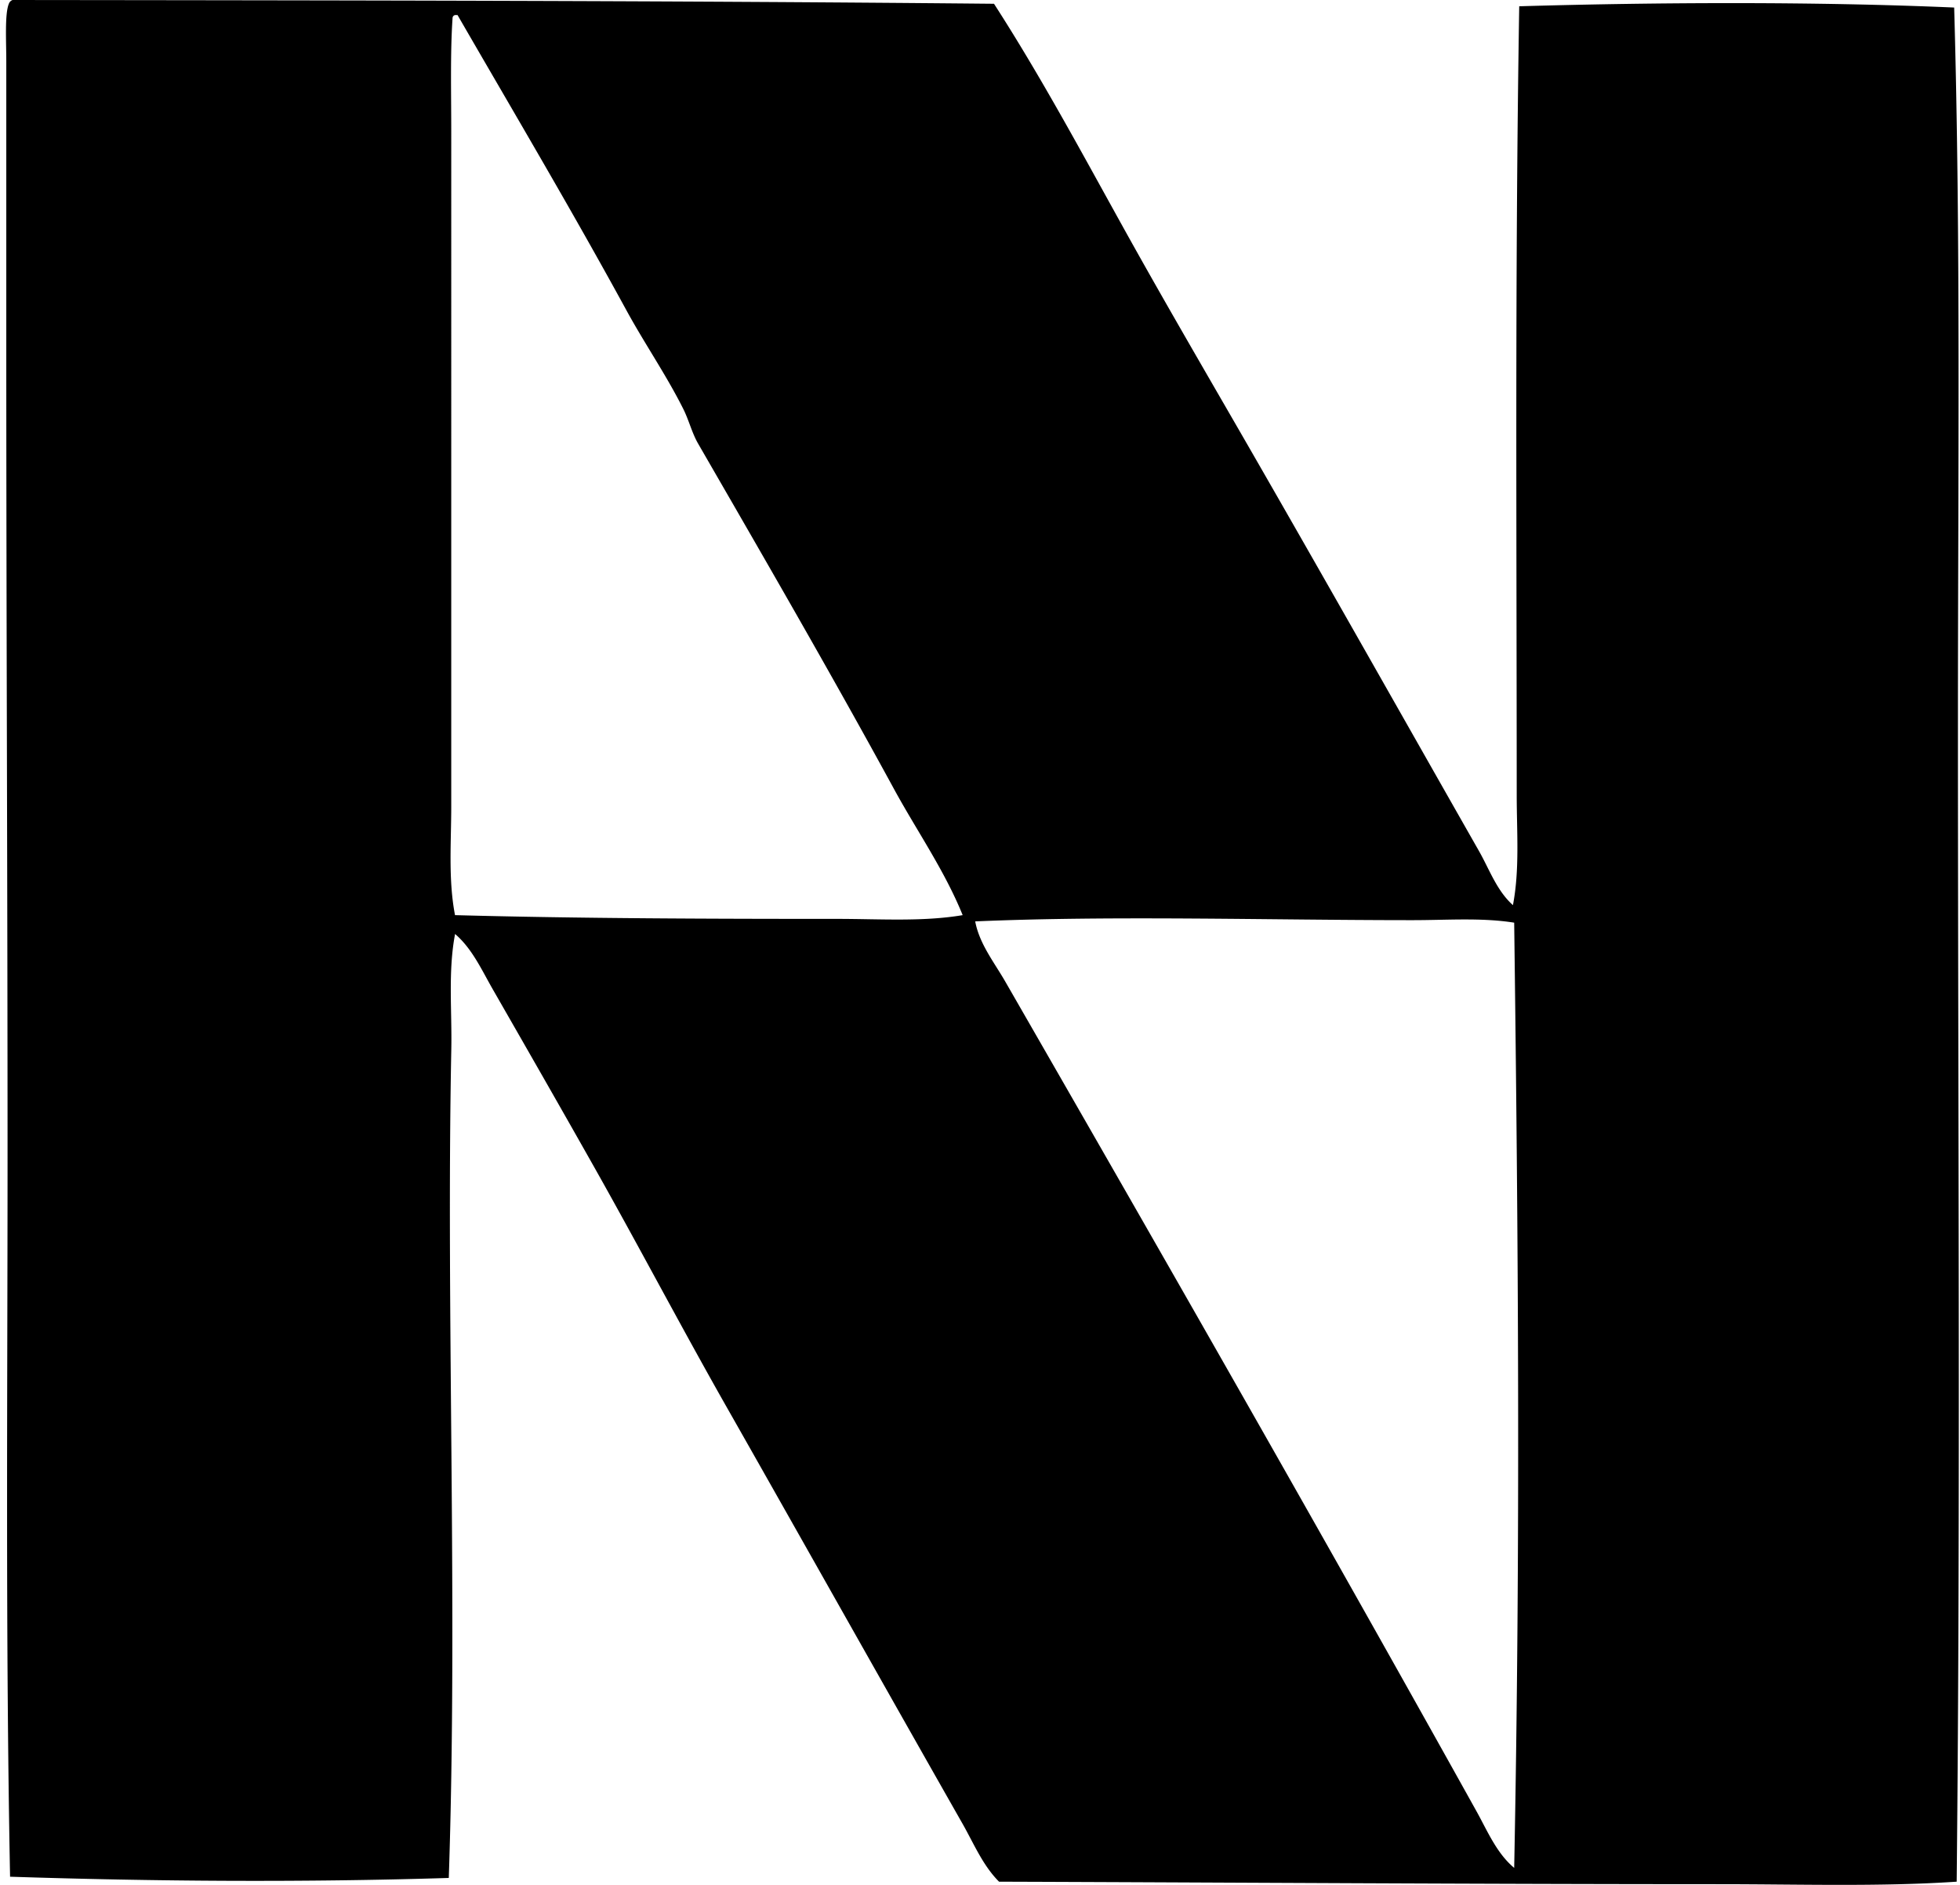
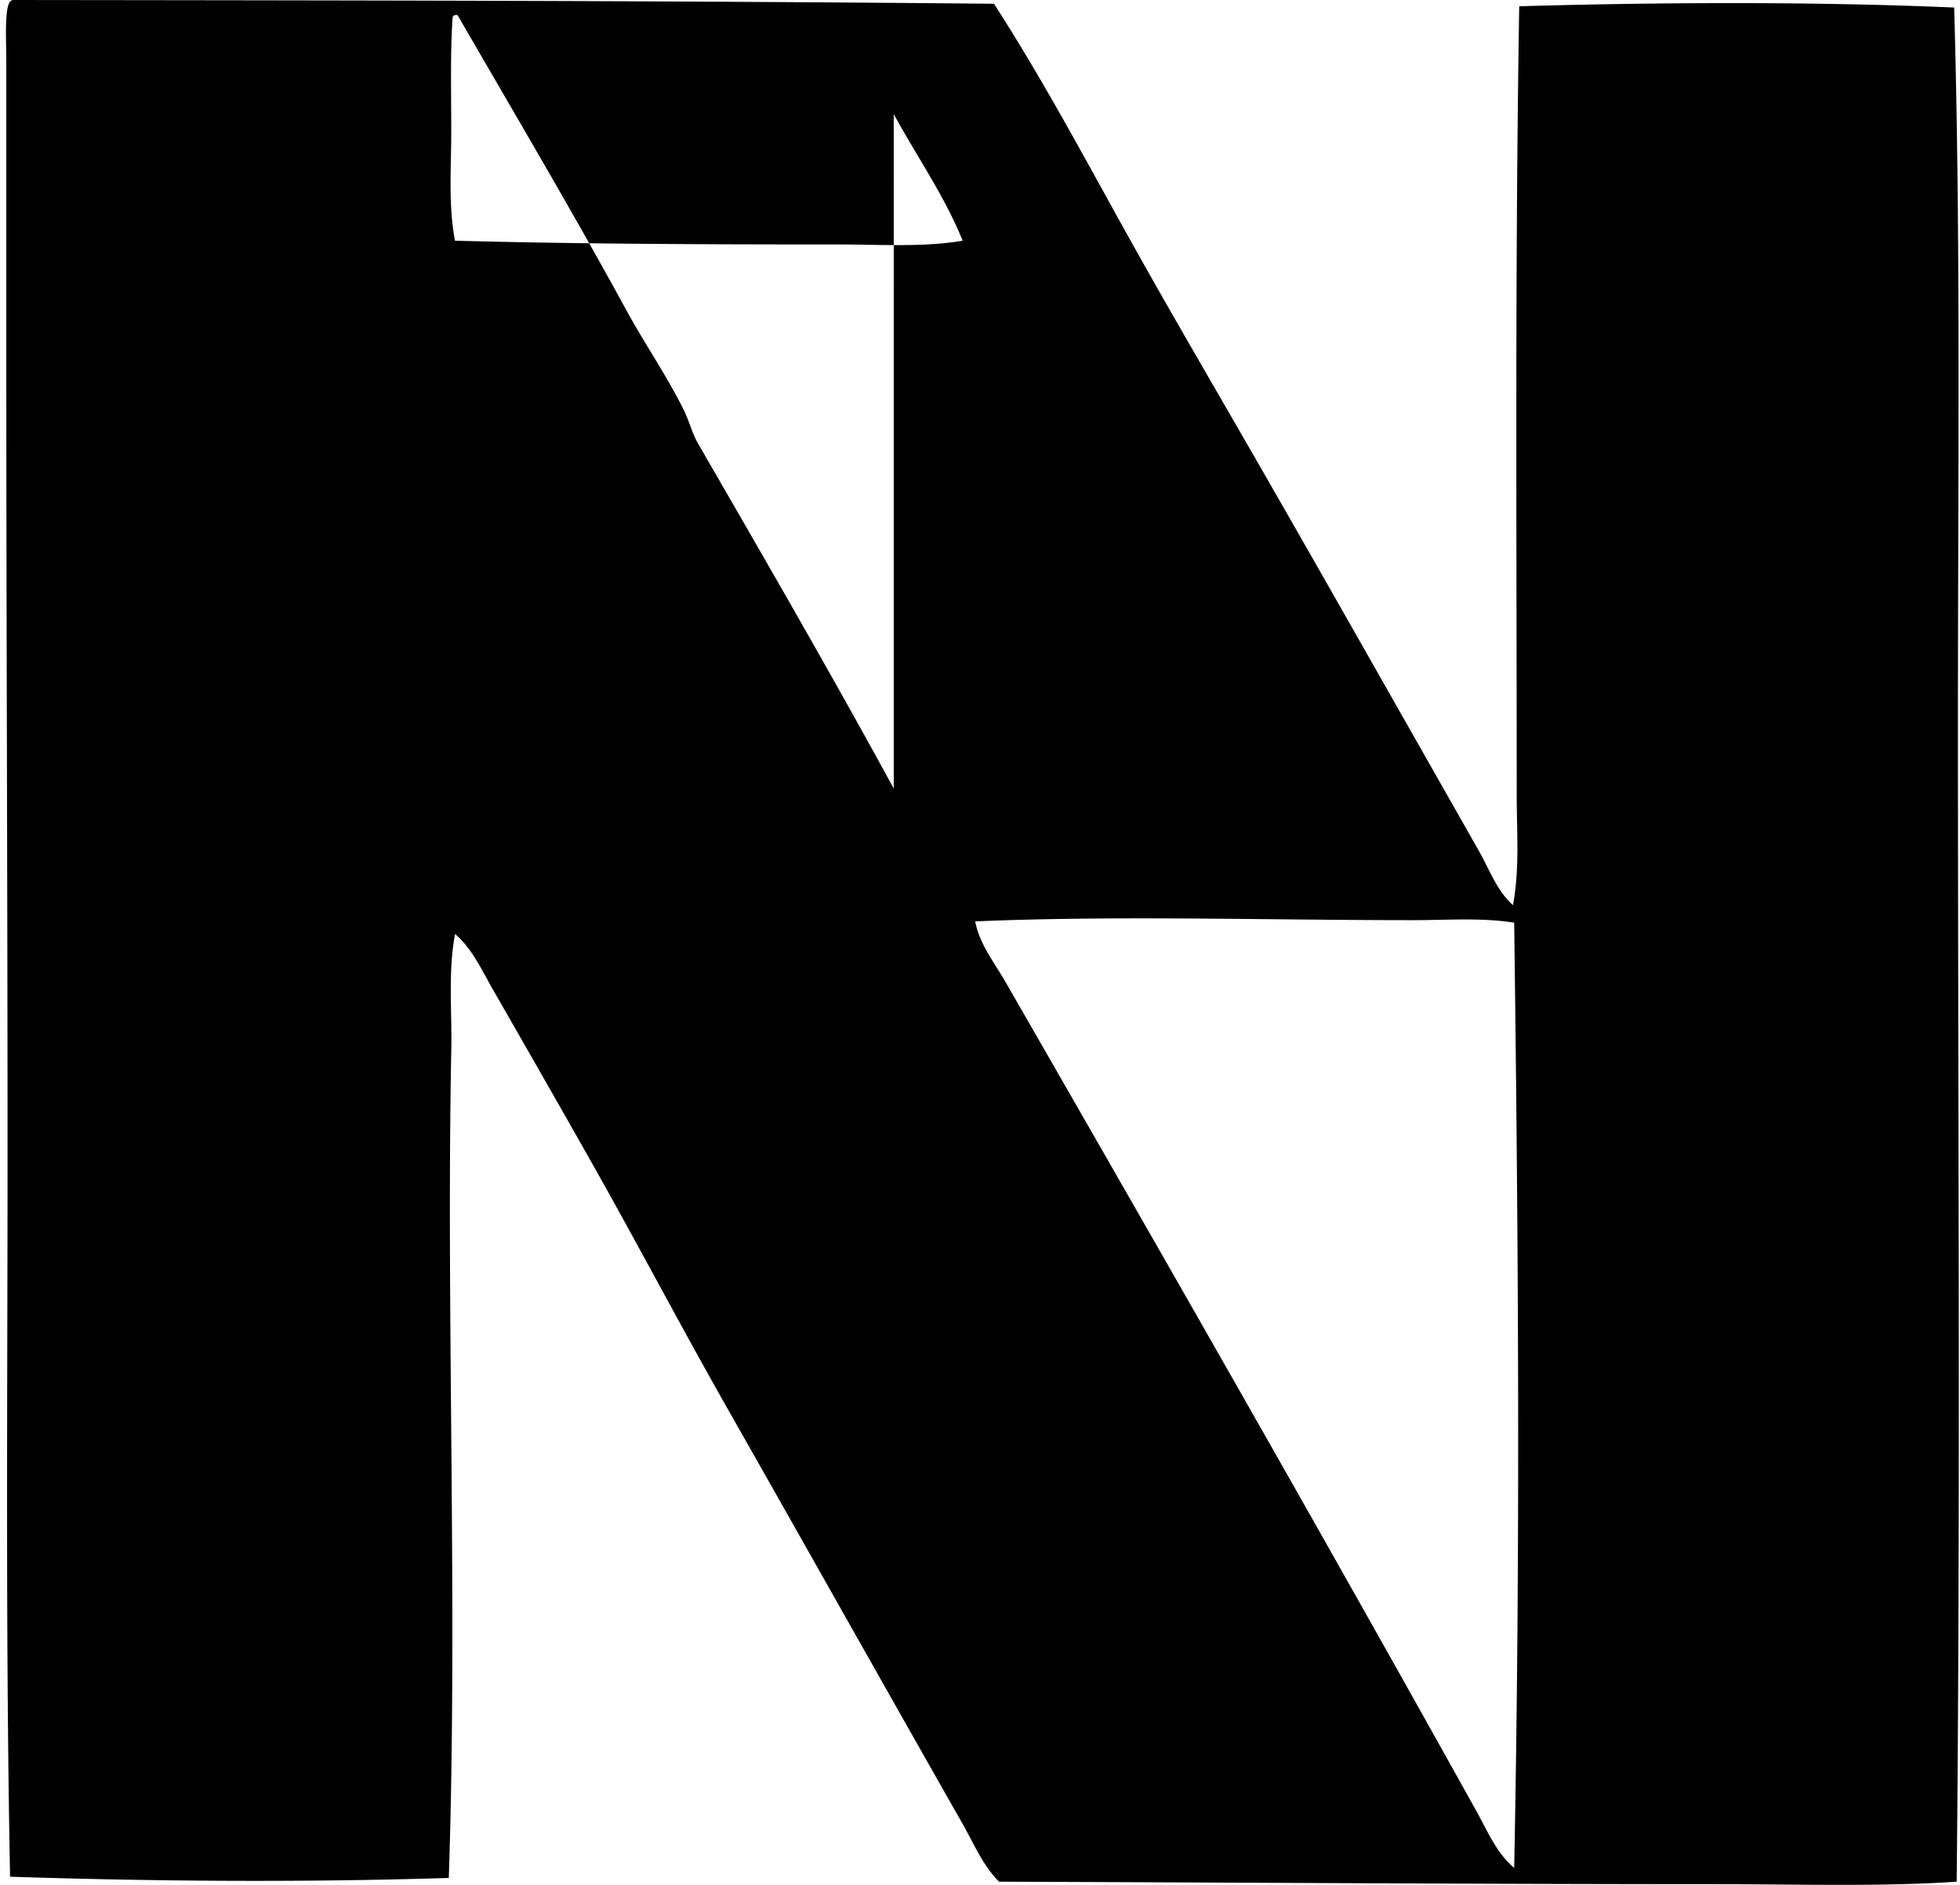
<svg xmlns="http://www.w3.org/2000/svg" width="208" height="200" fill="none" viewBox="0 0 208 200">
-   <path fill="#000" fill-rule="evenodd" d="M1.332 0c35.07.044 69.357.063 104.154.4 4.984 7.724 9.356 15.883 13.832 23.944 4.46 8.03 9.115 15.973 13.701 23.943 8.025 13.942 15.94 27.969 23.946 42.035 1.097 1.932 1.877 4.188 3.592 5.72.725-3.8.401-7.74.401-11.706-.003-28.074-.195-55.57.266-83.67C175.951.237 192.712.16 207.381.8c.708 24.76.401 50.098.401 75.421-.006 41.725.285 82.591-.135 123.44-8.189.546-16.733.266-25.274.266-25.021-.003-51.168-.179-76.352-.266-1.726-1.729-2.676-4.04-3.856-6.118-8.264-14.526-16.634-29.429-25.005-44.162-4.808-8.461-9.334-17.087-14.101-25.54-3.565-6.318-7.15-12.567-10.775-18.888-1.164-2.03-2.18-4.3-3.99-5.85-.76 3.99-.319 8.153-.401 12.237-.557 28.238.7 59.218-.267 87.925-15.613.486-31.366.365-46.557-.131-.486-25.148-.27-50.59-.267-75.688C.805 94.35.668 66.51.668 37.251V6.524c0-2.125-.176-5.031.269-6.118A.66.66 0 0 1 1.332 0Zm93.514 83.669c-6.661-12.224-13.89-24.698-20.752-36.582-.683-1.185-.977-2.497-1.597-3.724-1.773-3.538-4.078-6.889-5.986-10.377-5.804-10.63-11.95-20.998-17.957-31.391h-.266c-.17.054-.272.17-.266.4-.245 3.585-.135 7.948-.135 11.972V85.53c0 3.867-.327 7.788.4 11.573 13.128.357 27.344.398 40.57.398 4.504 0 9.068.319 13.303-.398-1.919-4.745-4.886-8.972-7.314-13.434Zm55.068 13.967c-15.356.002-31.685-.505-46.423.131.447 2.388 2.014 4.339 3.192 6.387 16.826 29.242 33.677 58.705 50.018 88.057 1.158 2.083 2.122 4.427 3.988 5.986.681-34.518.431-67.021 0-100.295-3.469-.55-7.1-.266-10.775-.266Z" clip-rule="evenodd" />
+   <path fill="#000" fill-rule="evenodd" d="M1.332 0c35.07.044 69.357.063 104.154.4 4.984 7.724 9.356 15.883 13.832 23.944 4.46 8.03 9.115 15.973 13.701 23.943 8.025 13.942 15.94 27.969 23.946 42.035 1.097 1.932 1.877 4.188 3.592 5.72.725-3.8.401-7.74.401-11.706-.003-28.074-.195-55.57.266-83.67C175.951.237 192.712.16 207.381.8c.708 24.76.401 50.098.401 75.421-.006 41.725.285 82.591-.135 123.44-8.189.546-16.733.266-25.274.266-25.021-.003-51.168-.179-76.352-.266-1.726-1.729-2.676-4.04-3.856-6.118-8.264-14.526-16.634-29.429-25.005-44.162-4.808-8.461-9.334-17.087-14.101-25.54-3.565-6.318-7.15-12.567-10.775-18.888-1.164-2.03-2.18-4.3-3.99-5.85-.76 3.99-.319 8.153-.401 12.237-.557 28.238.7 59.218-.267 87.925-15.613.486-31.366.365-46.557-.131-.486-25.148-.27-50.59-.267-75.688C.805 94.35.668 66.51.668 37.251V6.524c0-2.125-.176-5.031.269-6.118A.66.66 0 0 1 1.332 0Zm93.514 83.669c-6.661-12.224-13.89-24.698-20.752-36.582-.683-1.185-.977-2.497-1.597-3.724-1.773-3.538-4.078-6.889-5.986-10.377-5.804-10.63-11.95-20.998-17.957-31.391h-.266c-.17.054-.272.17-.266.4-.245 3.585-.135 7.948-.135 11.972c0 3.867-.327 7.788.4 11.573 13.128.357 27.344.398 40.57.398 4.504 0 9.068.319 13.303-.398-1.919-4.745-4.886-8.972-7.314-13.434Zm55.068 13.967c-15.356.002-31.685-.505-46.423.131.447 2.388 2.014 4.339 3.192 6.387 16.826 29.242 33.677 58.705 50.018 88.057 1.158 2.083 2.122 4.427 3.988 5.986.681-34.518.431-67.021 0-100.295-3.469-.55-7.1-.266-10.775-.266Z" clip-rule="evenodd" />
</svg>